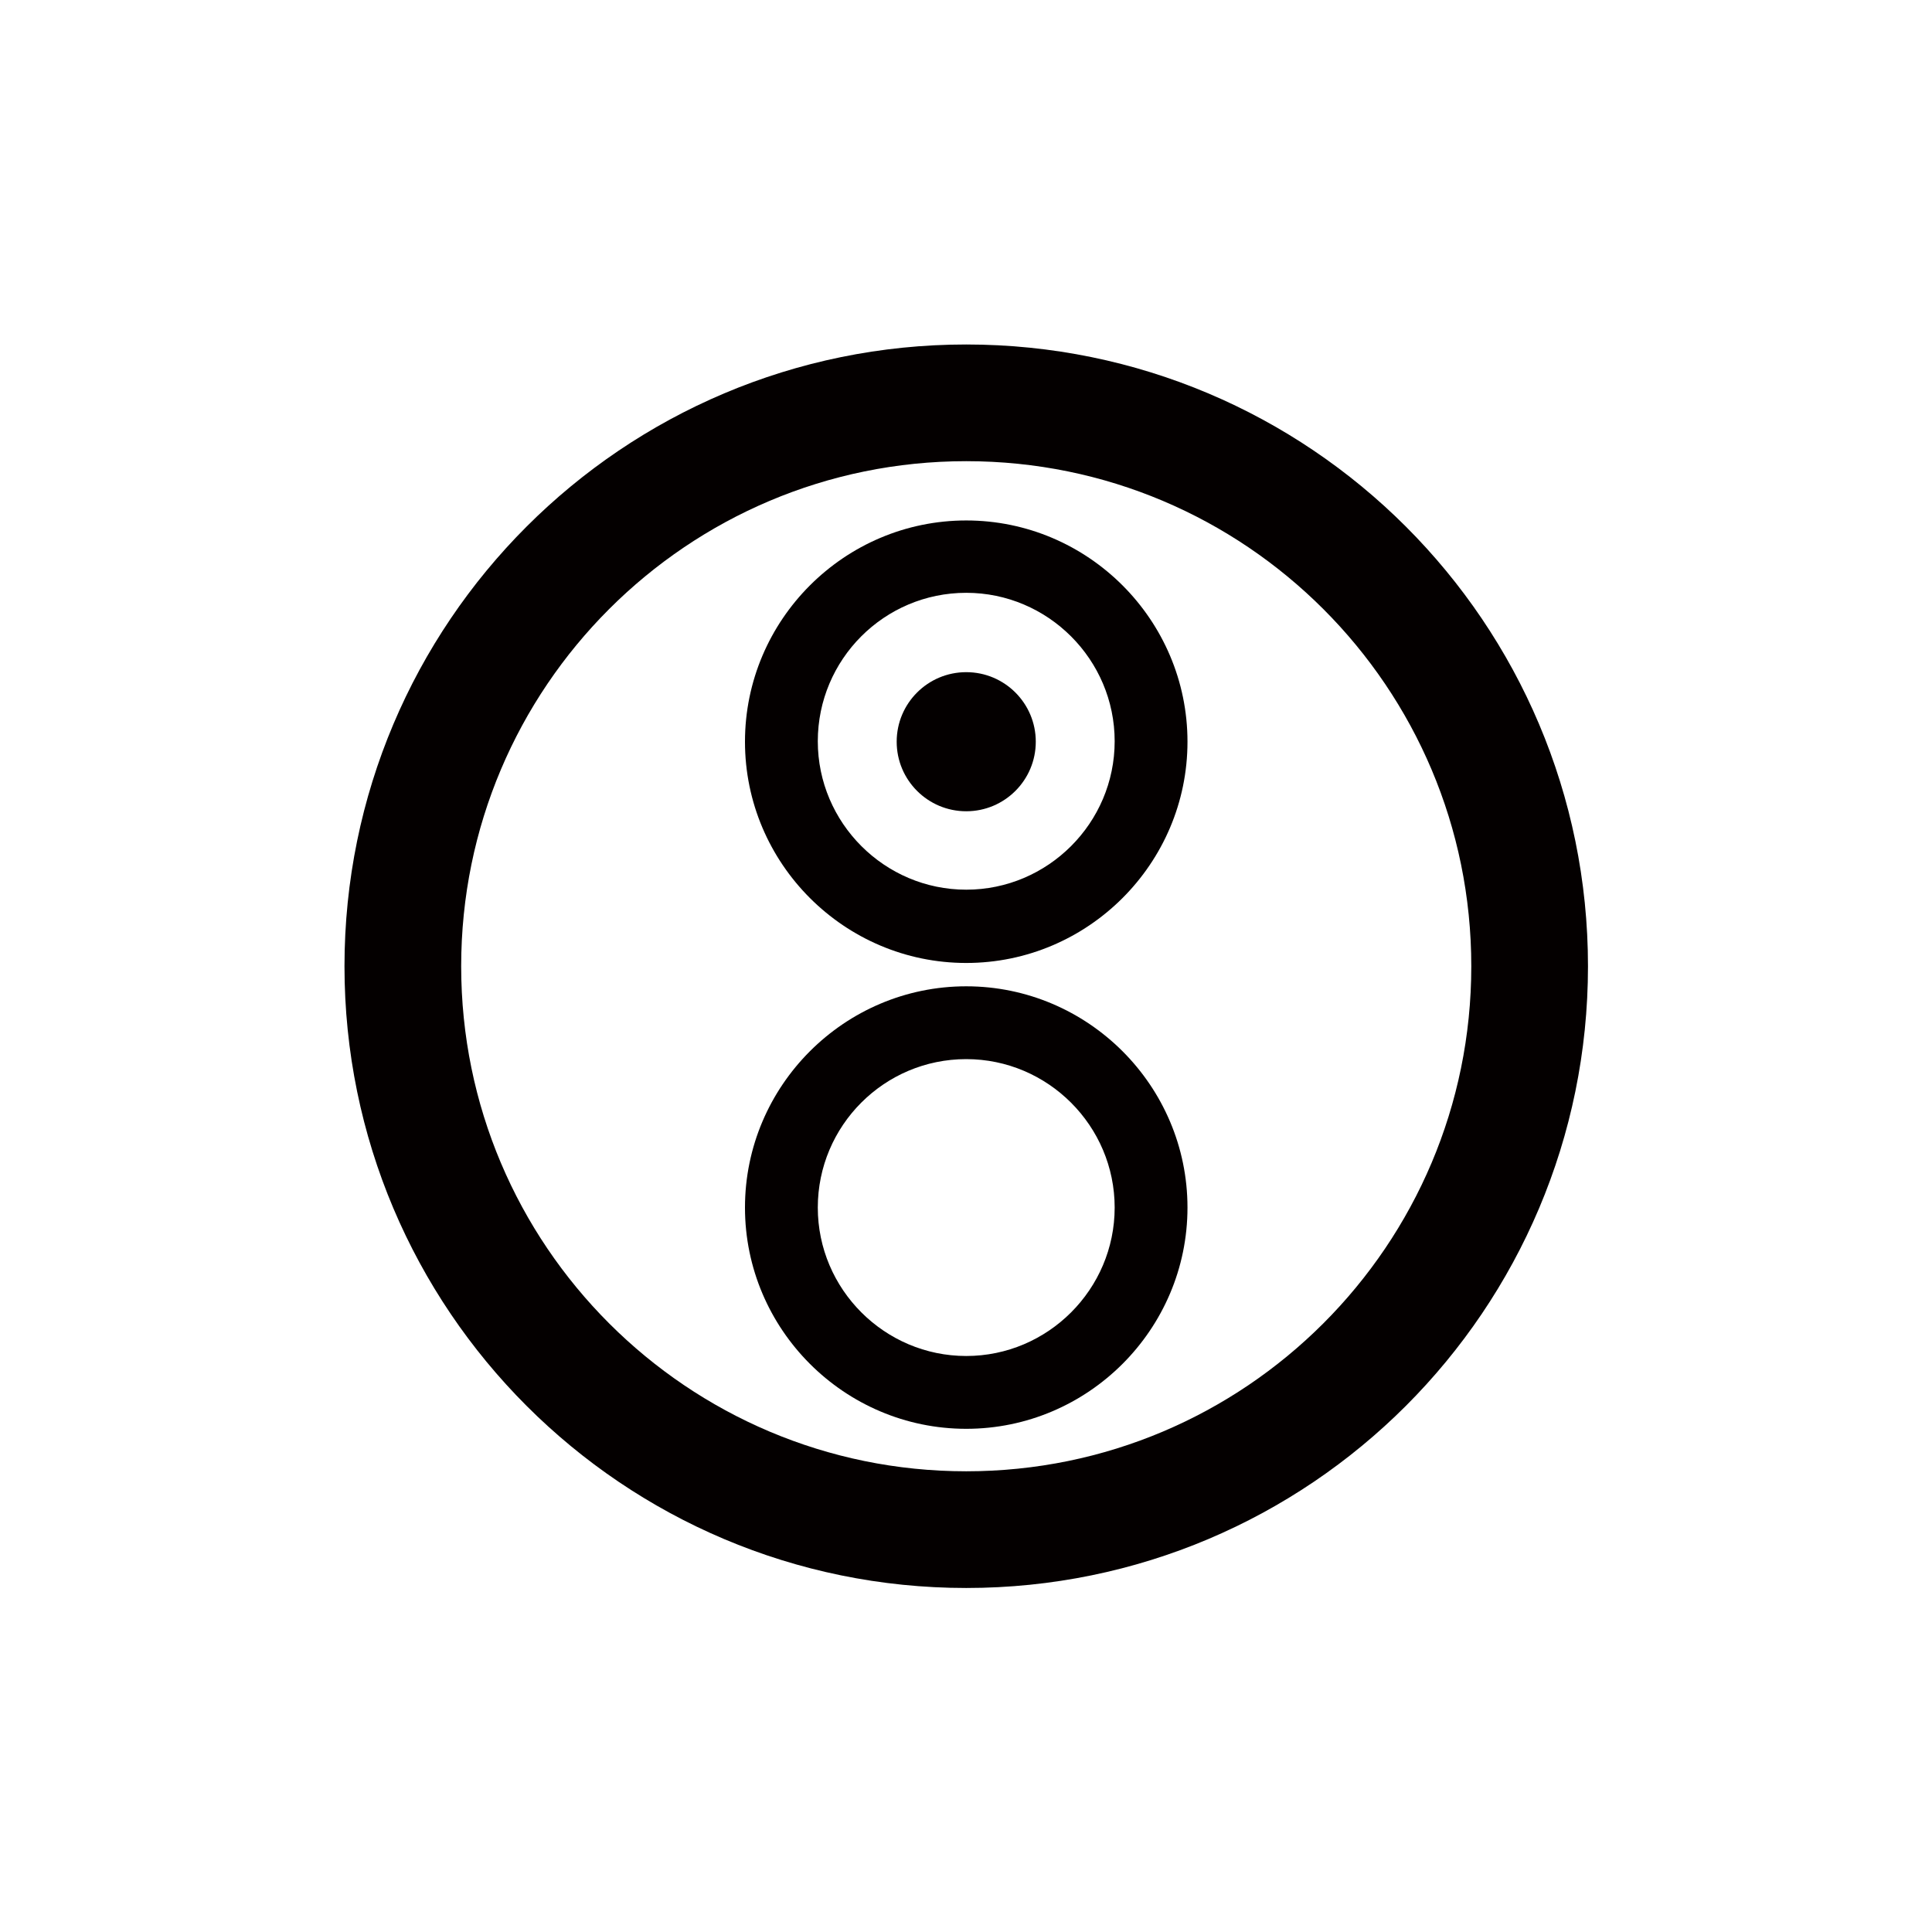
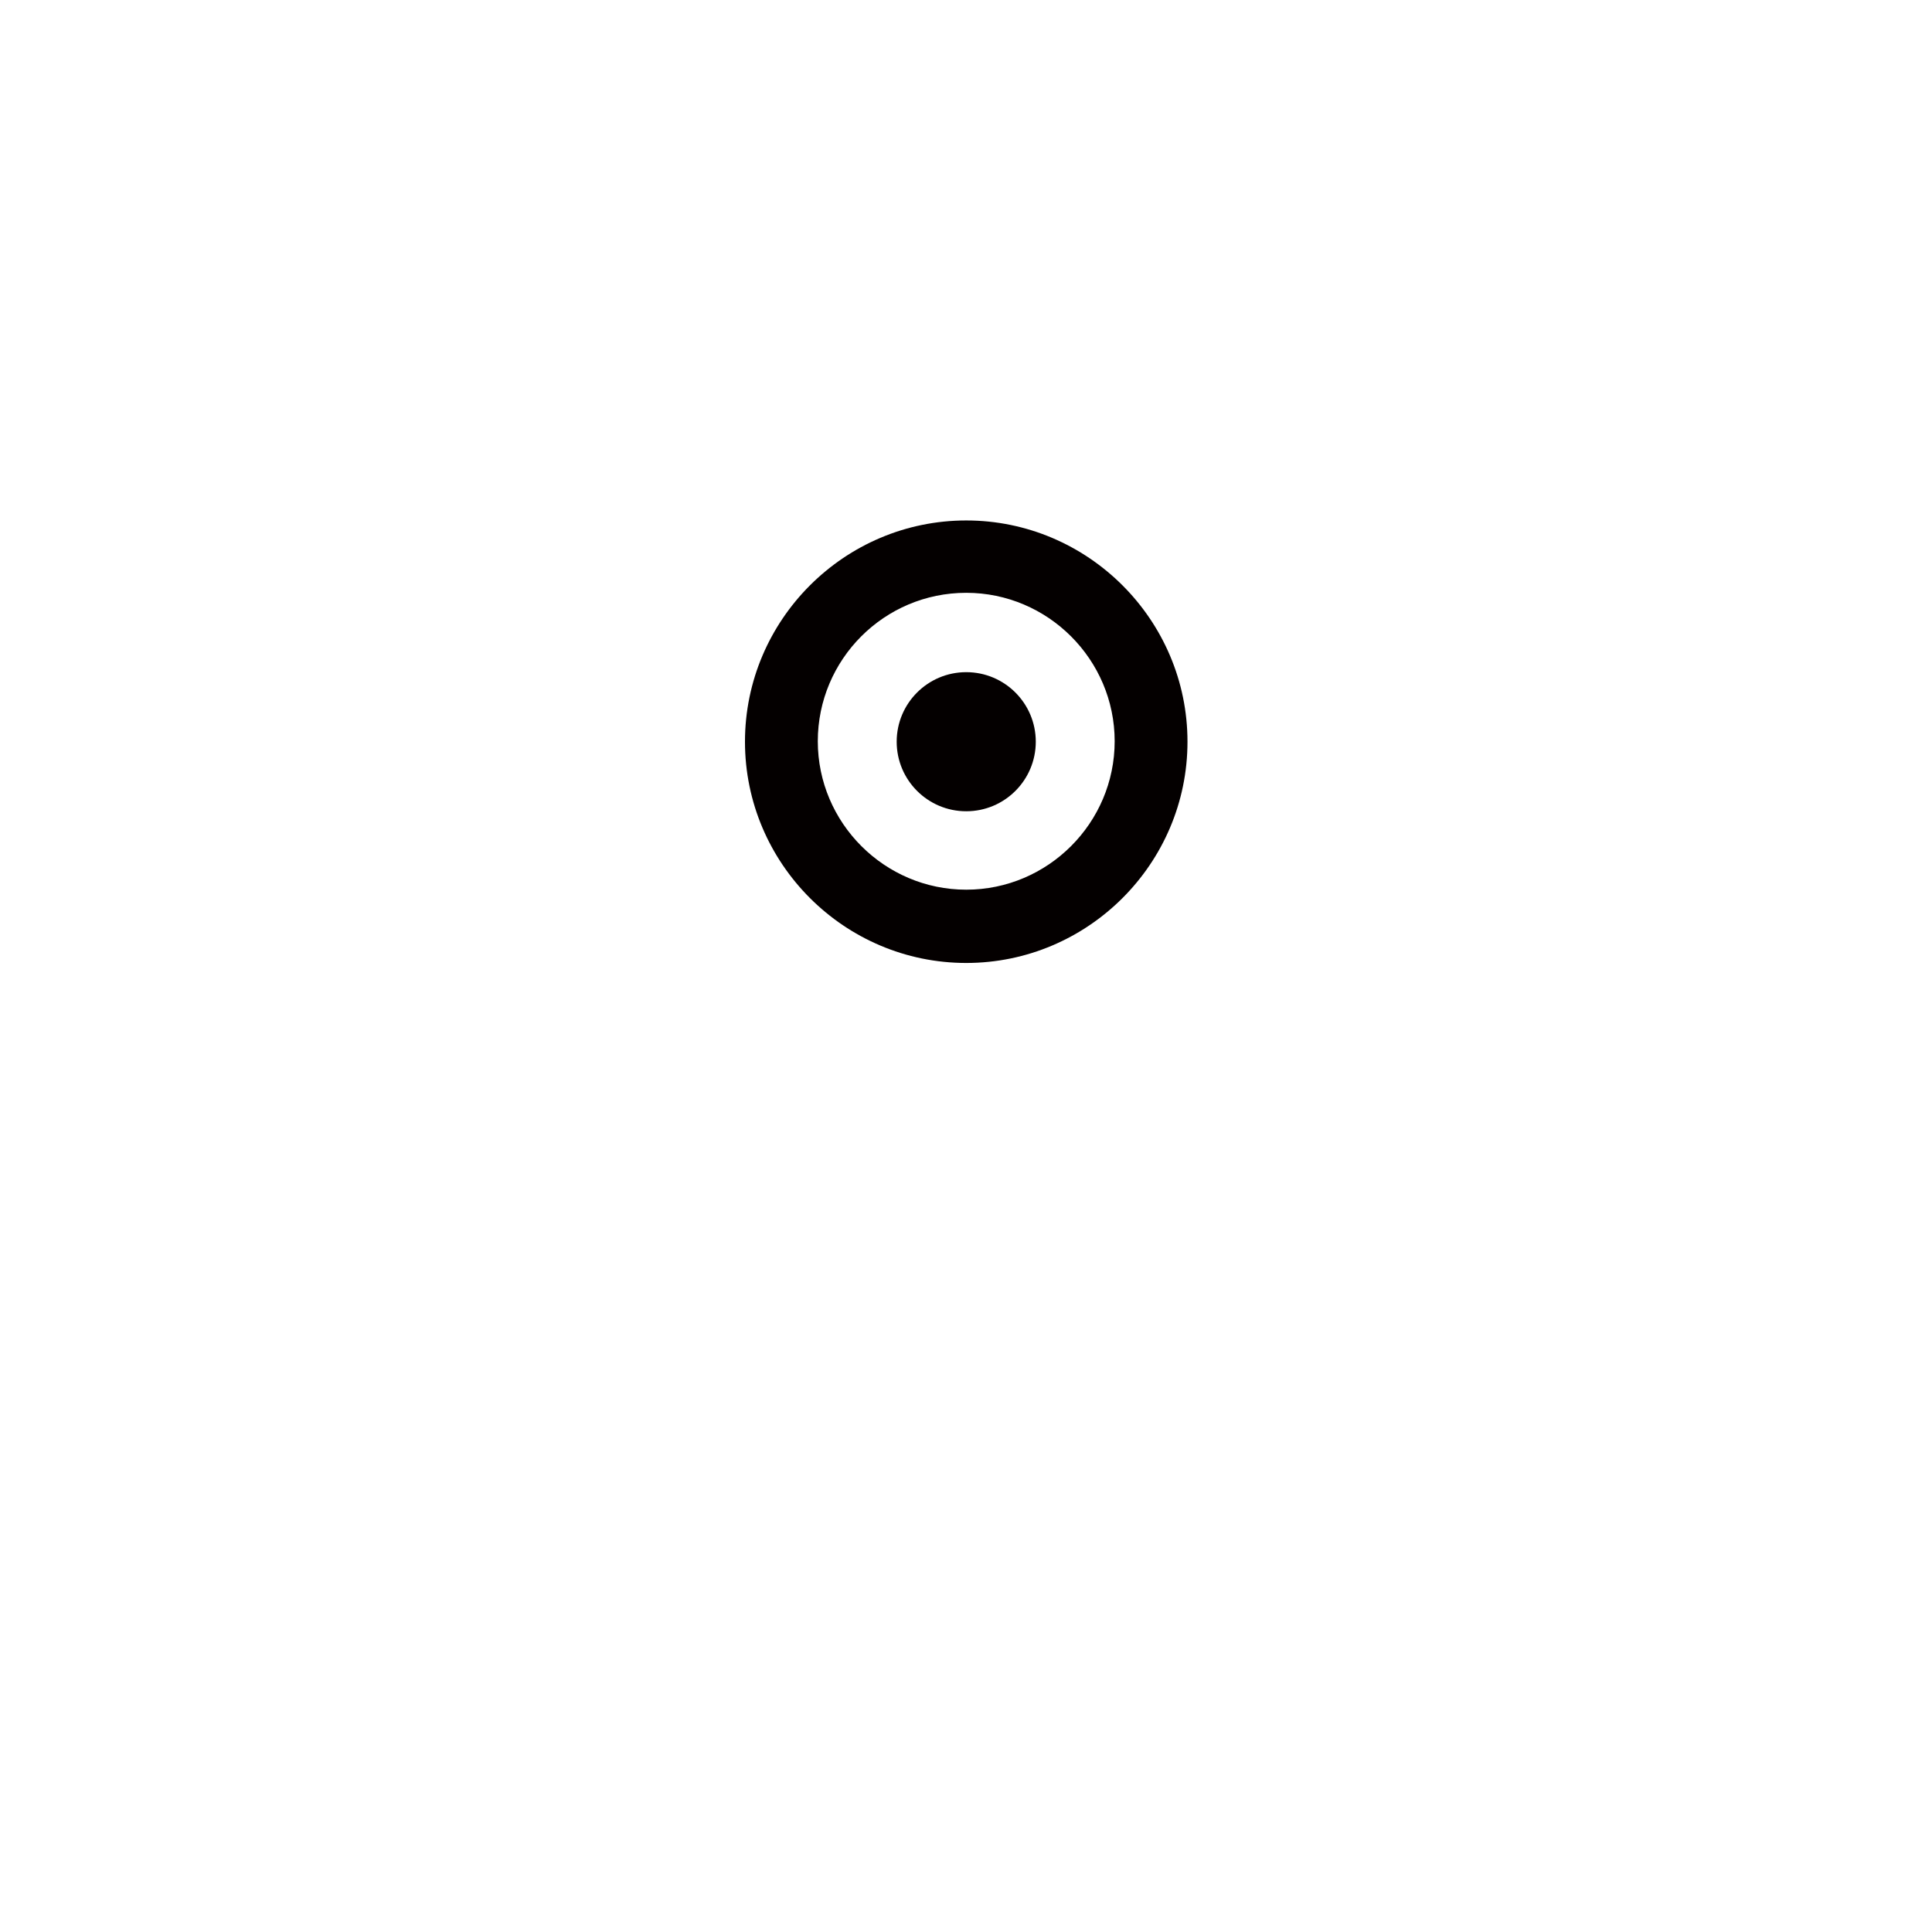
<svg xmlns="http://www.w3.org/2000/svg" width="800" height="800" viewBox="0 0 800 800" fill="none">
  <path d="M400.096 398.744C349.649 398.744 308.479 357.575 308.479 307.128C308.479 256.681 349.649 215.511 400.096 215.511C450.543 215.511 491.712 256.681 491.712 307.128C491.712 357.575 450.543 398.744 400.096 398.744ZM400.096 245.47C366.078 245.47 338.632 273.11 338.632 306.935C338.632 340.759 366.271 368.399 400.096 368.399C433.92 368.399 461.56 340.759 461.56 306.935C461.56 273.11 433.92 245.47 400.096 245.47Z" fill="#040000" />
  <path d="M400.096 335.927C416.001 335.927 428.895 323.033 428.895 307.128C428.895 291.222 416.001 278.329 400.096 278.329C384.191 278.329 371.297 291.222 371.297 307.128C371.297 323.033 384.191 335.927 400.096 335.927Z" fill="#040000" />
-   <path d="M633.39 400.097C633.39 271.253 528.941 166.804 400.097 166.804C271.253 166.804 166.804 271.253 166.804 400.097C166.804 528.941 271.253 633.39 400.097 633.39C528.941 633.39 633.39 528.941 633.39 400.097Z" stroke="#040000" stroke-width="48.321" stroke-miterlimit="10" />
-   <path d="M400.096 591.641C349.649 591.641 308.479 550.471 308.479 500.024C308.479 449.577 349.649 408.408 400.096 408.408C450.543 408.408 491.712 449.577 491.712 500.024C491.712 550.471 450.543 591.641 400.096 591.641ZM400.096 438.56C366.078 438.56 338.632 466.2 338.632 500.024C338.632 533.849 366.271 561.488 400.096 561.488C433.92 561.488 461.56 533.849 461.56 500.024C461.56 466.2 433.92 438.56 400.096 438.56Z" fill="#040000" />
</svg>